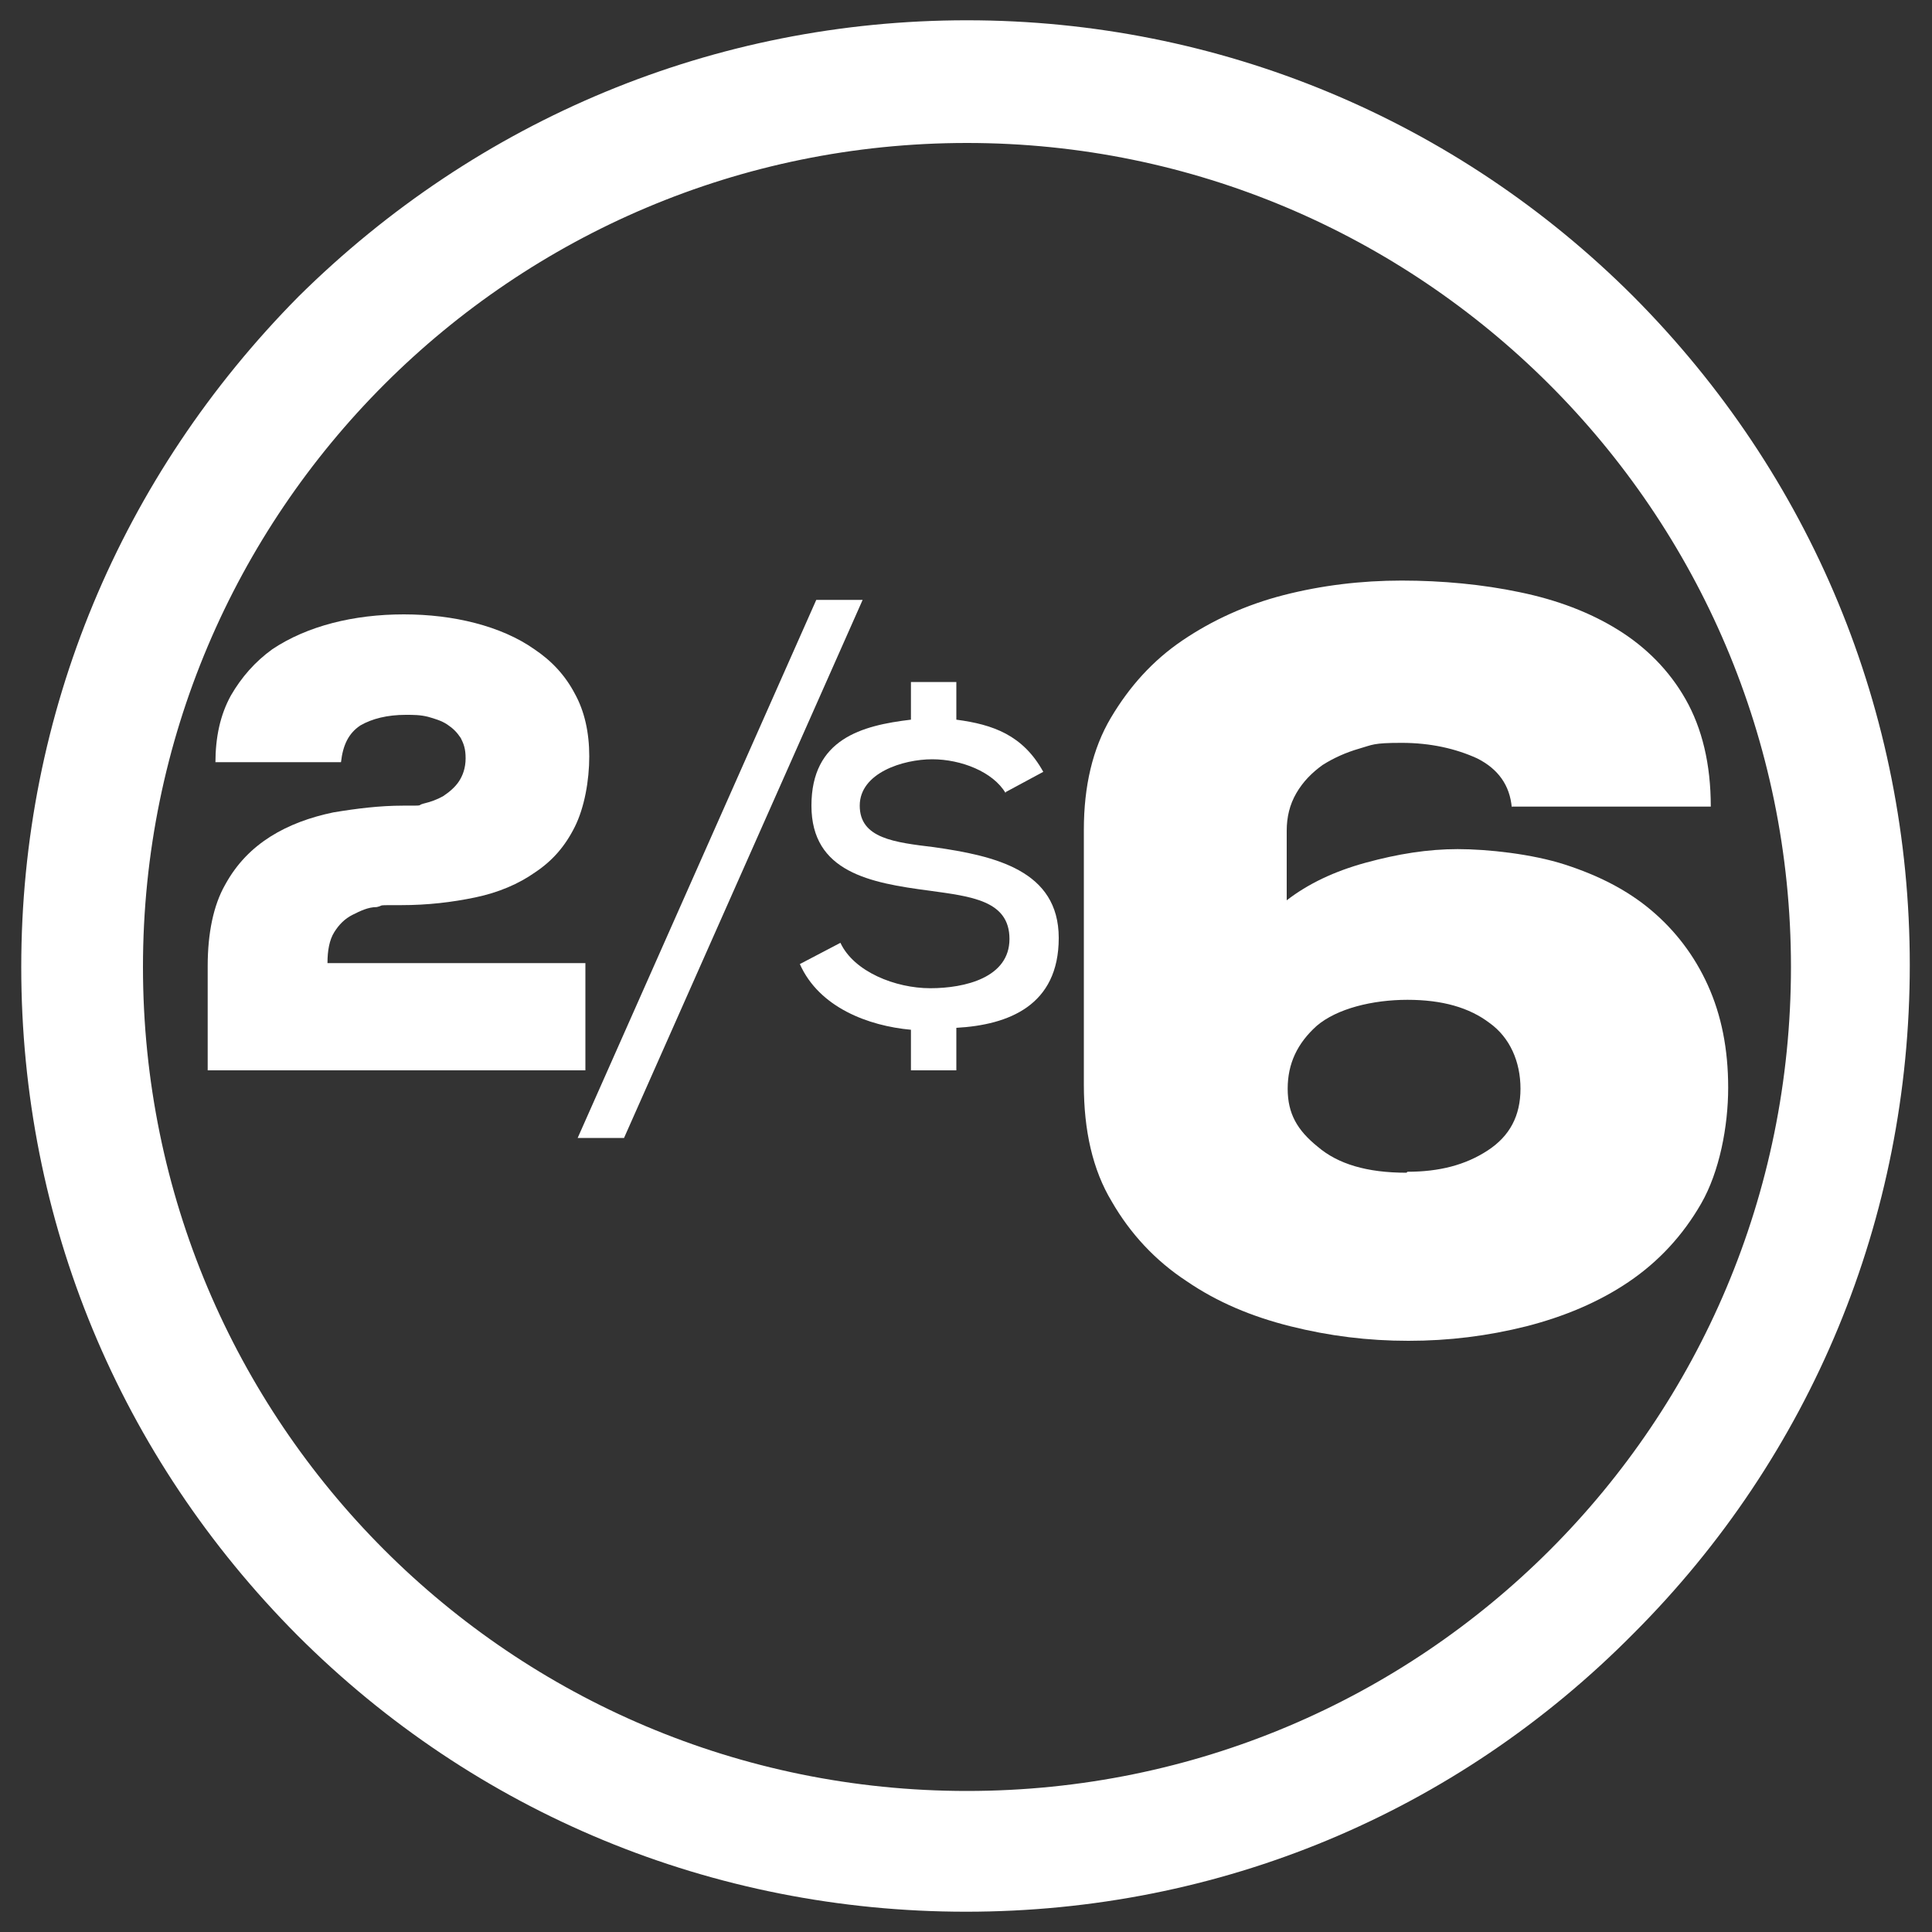
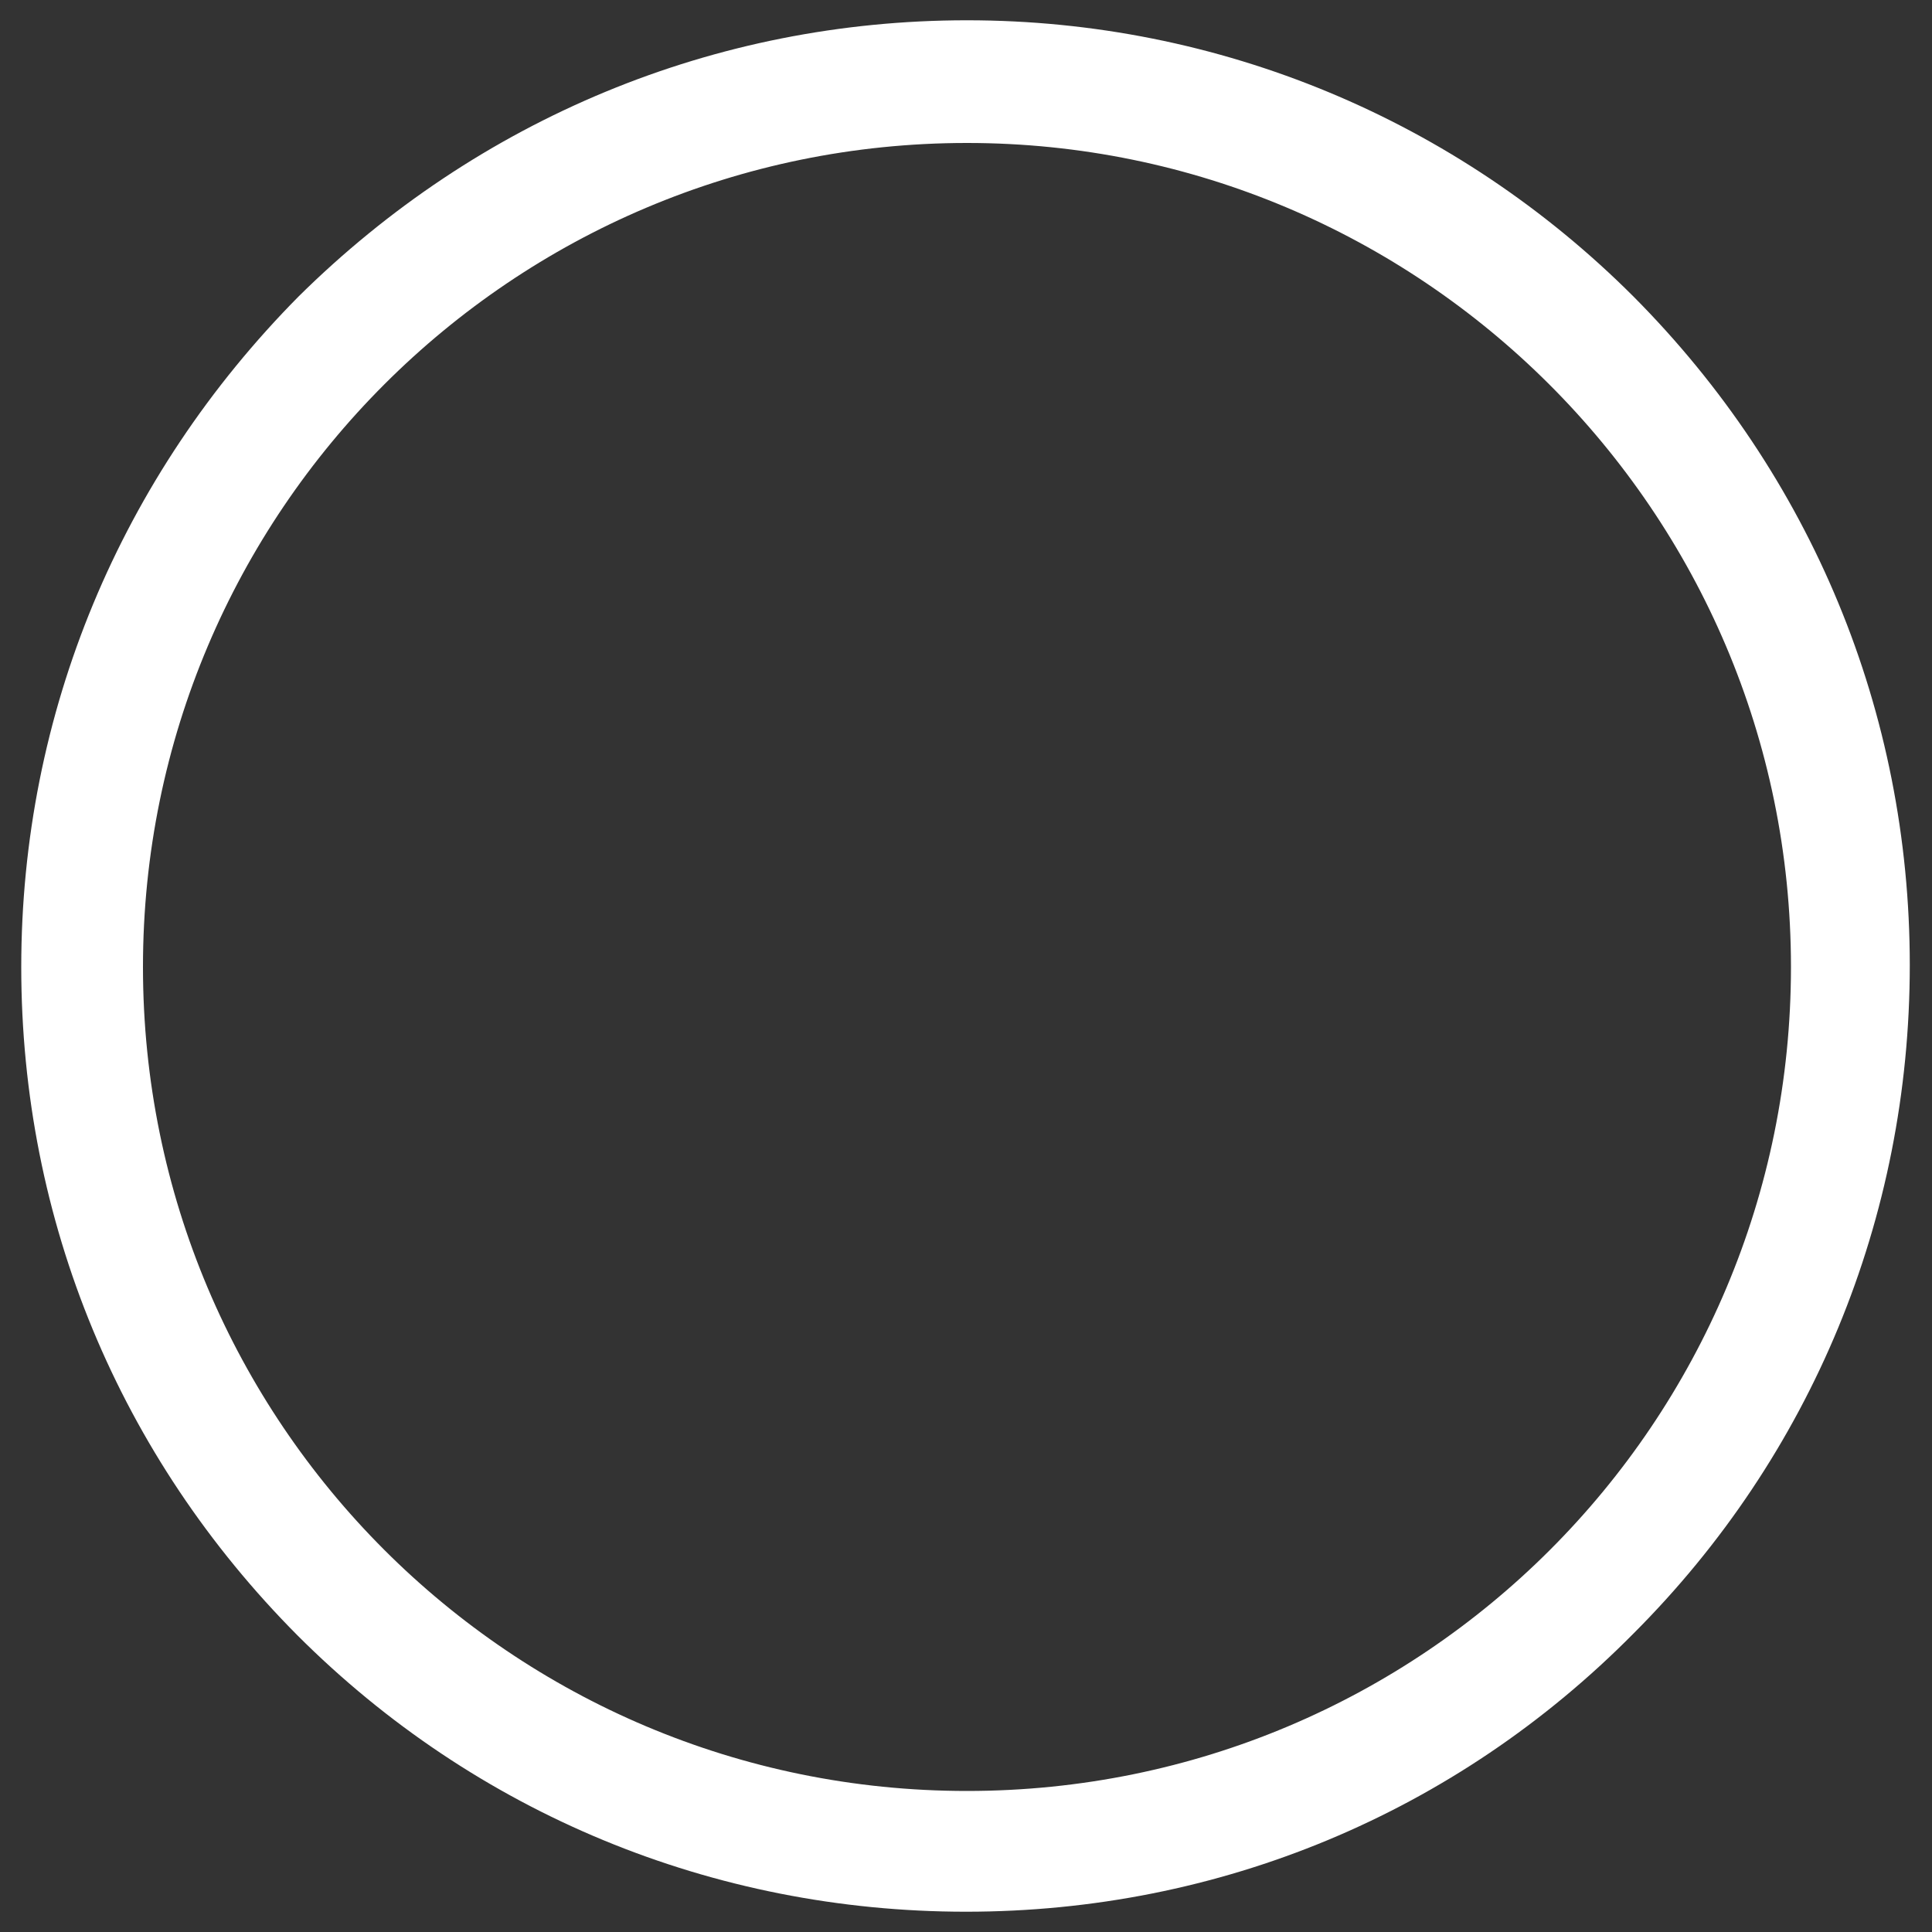
<svg xmlns="http://www.w3.org/2000/svg" version="1.1" viewBox="0 0 200 200">
  <rect x="0" y="0" width="200" height="200" fill="#333333" stroke="none" />
  <defs>
    <style>
      .cls-1 {
        fill: #fff;
      }
    </style>
  </defs>
  <g>
    <g id="Layer_1">
      <g id="live_copy_2">
        <path class="cls-1" d="M100.1,14.8c46.9,0,85.3,38.1,85.3,85.3s-38.1,85.3-85.3,85.3S14.8,147.2,14.8,100.1,53,14.8,100.1,14.8M100.1,2.1c-26.1,0-50.6,10.2-69.2,28.6C12.5,49.3,2.2,73.8,2.2,100.1s10.2,50.7,28.6,69.2c18.4,18.4,43,28.6,69.2,28.6s50.7-10.2,69.1-28.8c18.4-18.4,28.6-43,28.6-69.2s-10.2-50.7-28.6-69.2C150.8,12.4,126.2,2.1,100.1,2.1h0Z" />
-         <path class="cls-1" d="M104.1,82.1c-1.3-2.2-4.6-3.5-7.6-3.5s-7.5,1.4-7.5,4.8,3.6,3.8,7.7,4.3c6.3.9,12.9,2.4,12.9,9.4s-5.2,9-10.6,9.3v4.4h-4.7v-4.2c-4.4-.4-9.5-2.3-11.5-6.8l4.2-2.2c1.4,3,5.7,4.7,9.3,4.7s8.2-1.1,8.2-5.1-4-4.4-8.3-5c-6.1-.8-12.2-1.9-12.2-8.8s5.2-8.3,10.3-8.9v-3.9h4.7v3.9c3.8.5,6.9,1.6,9,5.4l-3.9,2.1h0Z" />
-         <polygon class="cls-1" points="64.6 117.8 89.3 62.1 84.5 62.1 59.8 117.8 64.6 117.8" />
-         <path class="cls-1" d="M22.3,79c0-2.7.5-5,1.6-7,1.1-1.9,2.5-3.5,4.3-4.8,1.8-1.2,3.9-2.1,6.2-2.7s4.8-.9,7.4-.9,5.1.3,7.4.9c2.3.6,4.4,1.5,6.1,2.7,1.8,1.2,3.2,2.7,4.2,4.6,1,1.8,1.5,4,1.5,6.5s-.5,5.3-1.5,7.3-2.3,3.5-4.1,4.7c-1.7,1.2-3.8,2.1-6.2,2.6s-4.9.8-7.7.8-1.6,0-2.5.2c-.9,0-1.7.4-2.5.8s-1.4,1-1.9,1.8-.7,1.9-.7,3.2h26.7v11.1H21.5v-10.8c0-3.4.6-6.3,1.8-8.4,1.2-2.2,2.8-3.8,4.7-5,1.9-1.2,4.1-2,6.5-2.5,2.4-.4,4.8-.7,7.2-.7s1.4,0,2.1-.2c.8-.2,1.4-.4,2.1-.8.6-.4,1.2-.9,1.6-1.5.4-.6.7-1.4.7-2.4s-.2-1.5-.5-2.1c-.4-.6-.8-1-1.4-1.4-.6-.4-1.3-.6-2-.8-.8-.2-1.5-.2-2.3-.2-1.9,0-3.5.4-4.7,1.1-1.2.8-1.8,2-2,3.8h-13Z" />
-         <path class="cls-1" d="M156.5,83.6c-.2-2.3-1.4-4-3.6-5.1-2.2-1-4.8-1.6-7.8-1.6s-3,.2-4.4.6-2.7,1-3.8,1.7c-1.1.8-2,1.7-2.7,2.9-.7,1.2-1,2.5-1,3.9v7.2c2.2-1.7,4.9-3,8.2-3.9s6.4-1.4,9.5-1.4,7.7.5,11.1,1.6c3.4,1.1,6.4,2.6,8.9,4.7s4.5,4.7,5.9,7.8c1.4,3.1,2.1,6.6,2.1,10.6s-.9,8.7-2.8,12c-1.9,3.3-4.4,6-7.5,8.1s-6.7,3.6-10.6,4.6c-4,1-8,1.5-12.2,1.5s-8.2-.5-12.2-1.5-7.6-2.5-10.8-4.7c-3.2-2.1-5.8-4.9-7.7-8.2-2-3.3-2.9-7.4-2.9-12.1v-26.4c0-4.5.9-8.4,2.8-11.6s4.3-5.9,7.4-8,6.6-3.7,10.5-4.7,8-1.5,12.2-1.5,8.4.4,12.2,1.2c3.9.8,7.3,2.1,10.2,3.9s5.3,4.2,7,7.2,2.6,6.7,2.6,11.1h-20.6ZM145.7,121.3c3.3,0,6-.7,8.3-2.2s3.4-3.6,3.4-6.4-1.1-5.3-3.2-6.8c-2.1-1.6-4.9-2.4-8.5-2.4s-7.3.9-9.4,2.7c-2,1.8-3,3.9-3,6.5s1,4.3,3.1,6c2.1,1.8,5.1,2.7,9.2,2.7h0Z" />
      </g>
    </g>
  </g>
</svg>